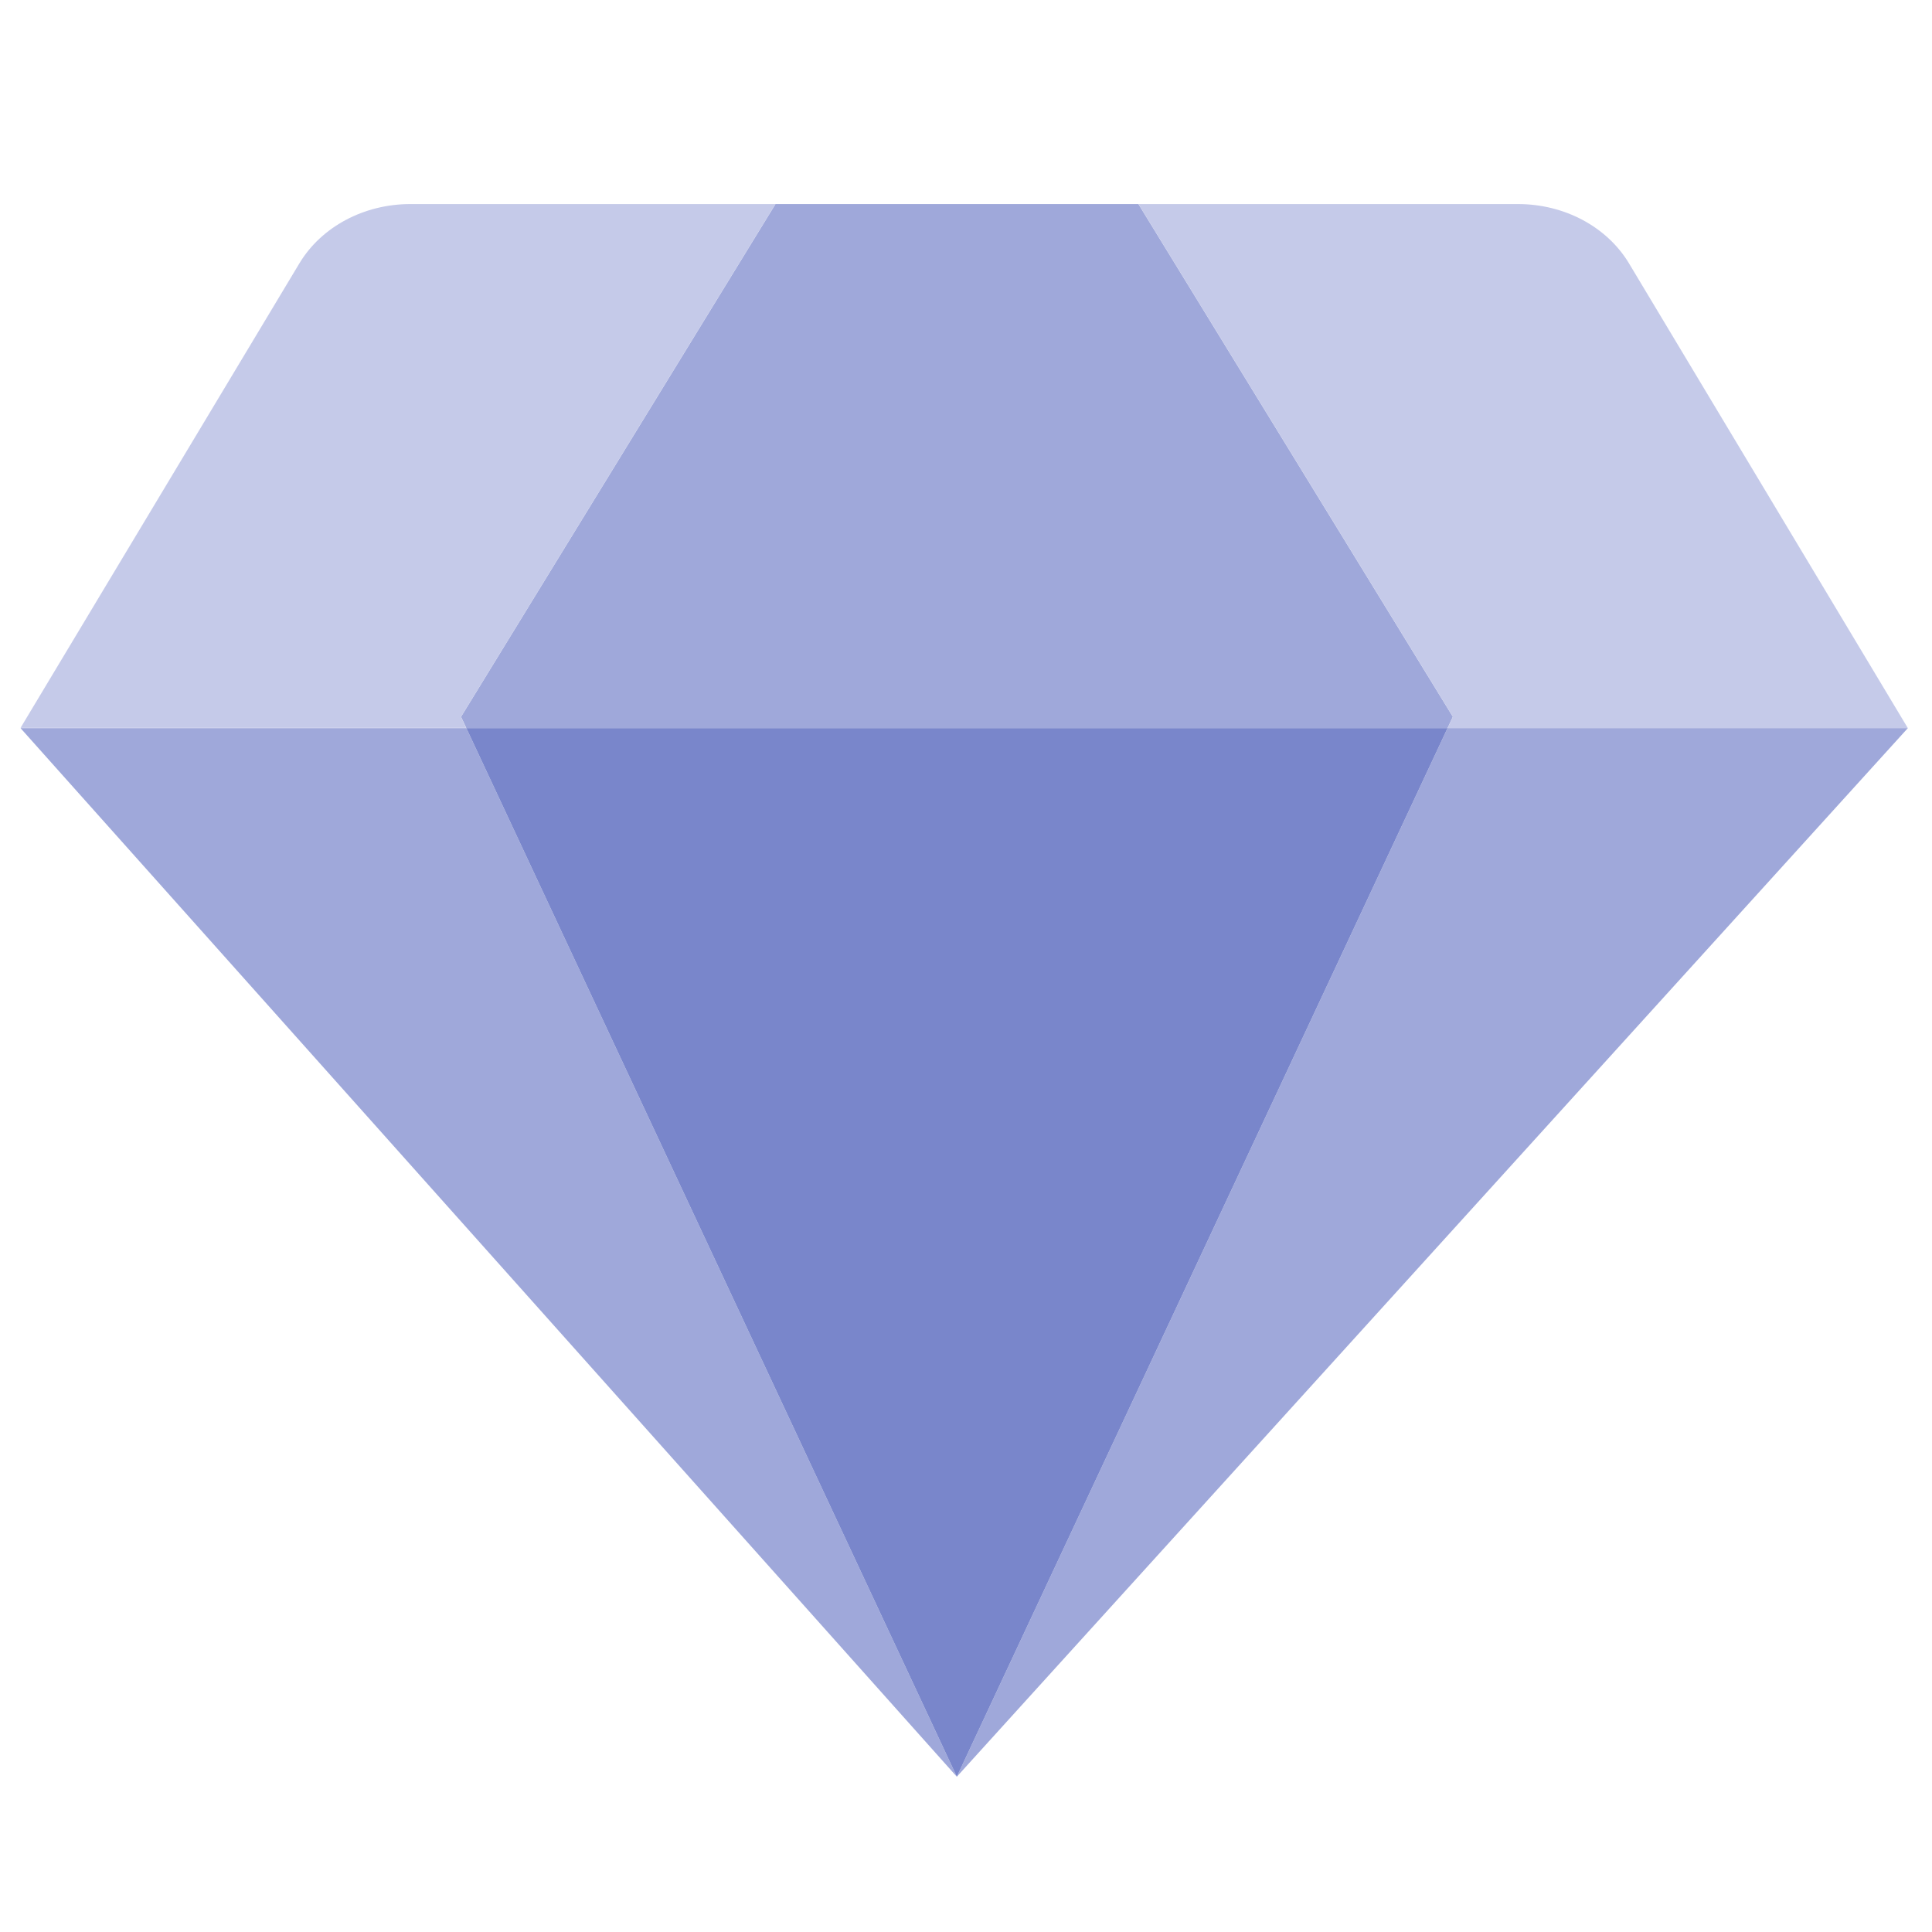
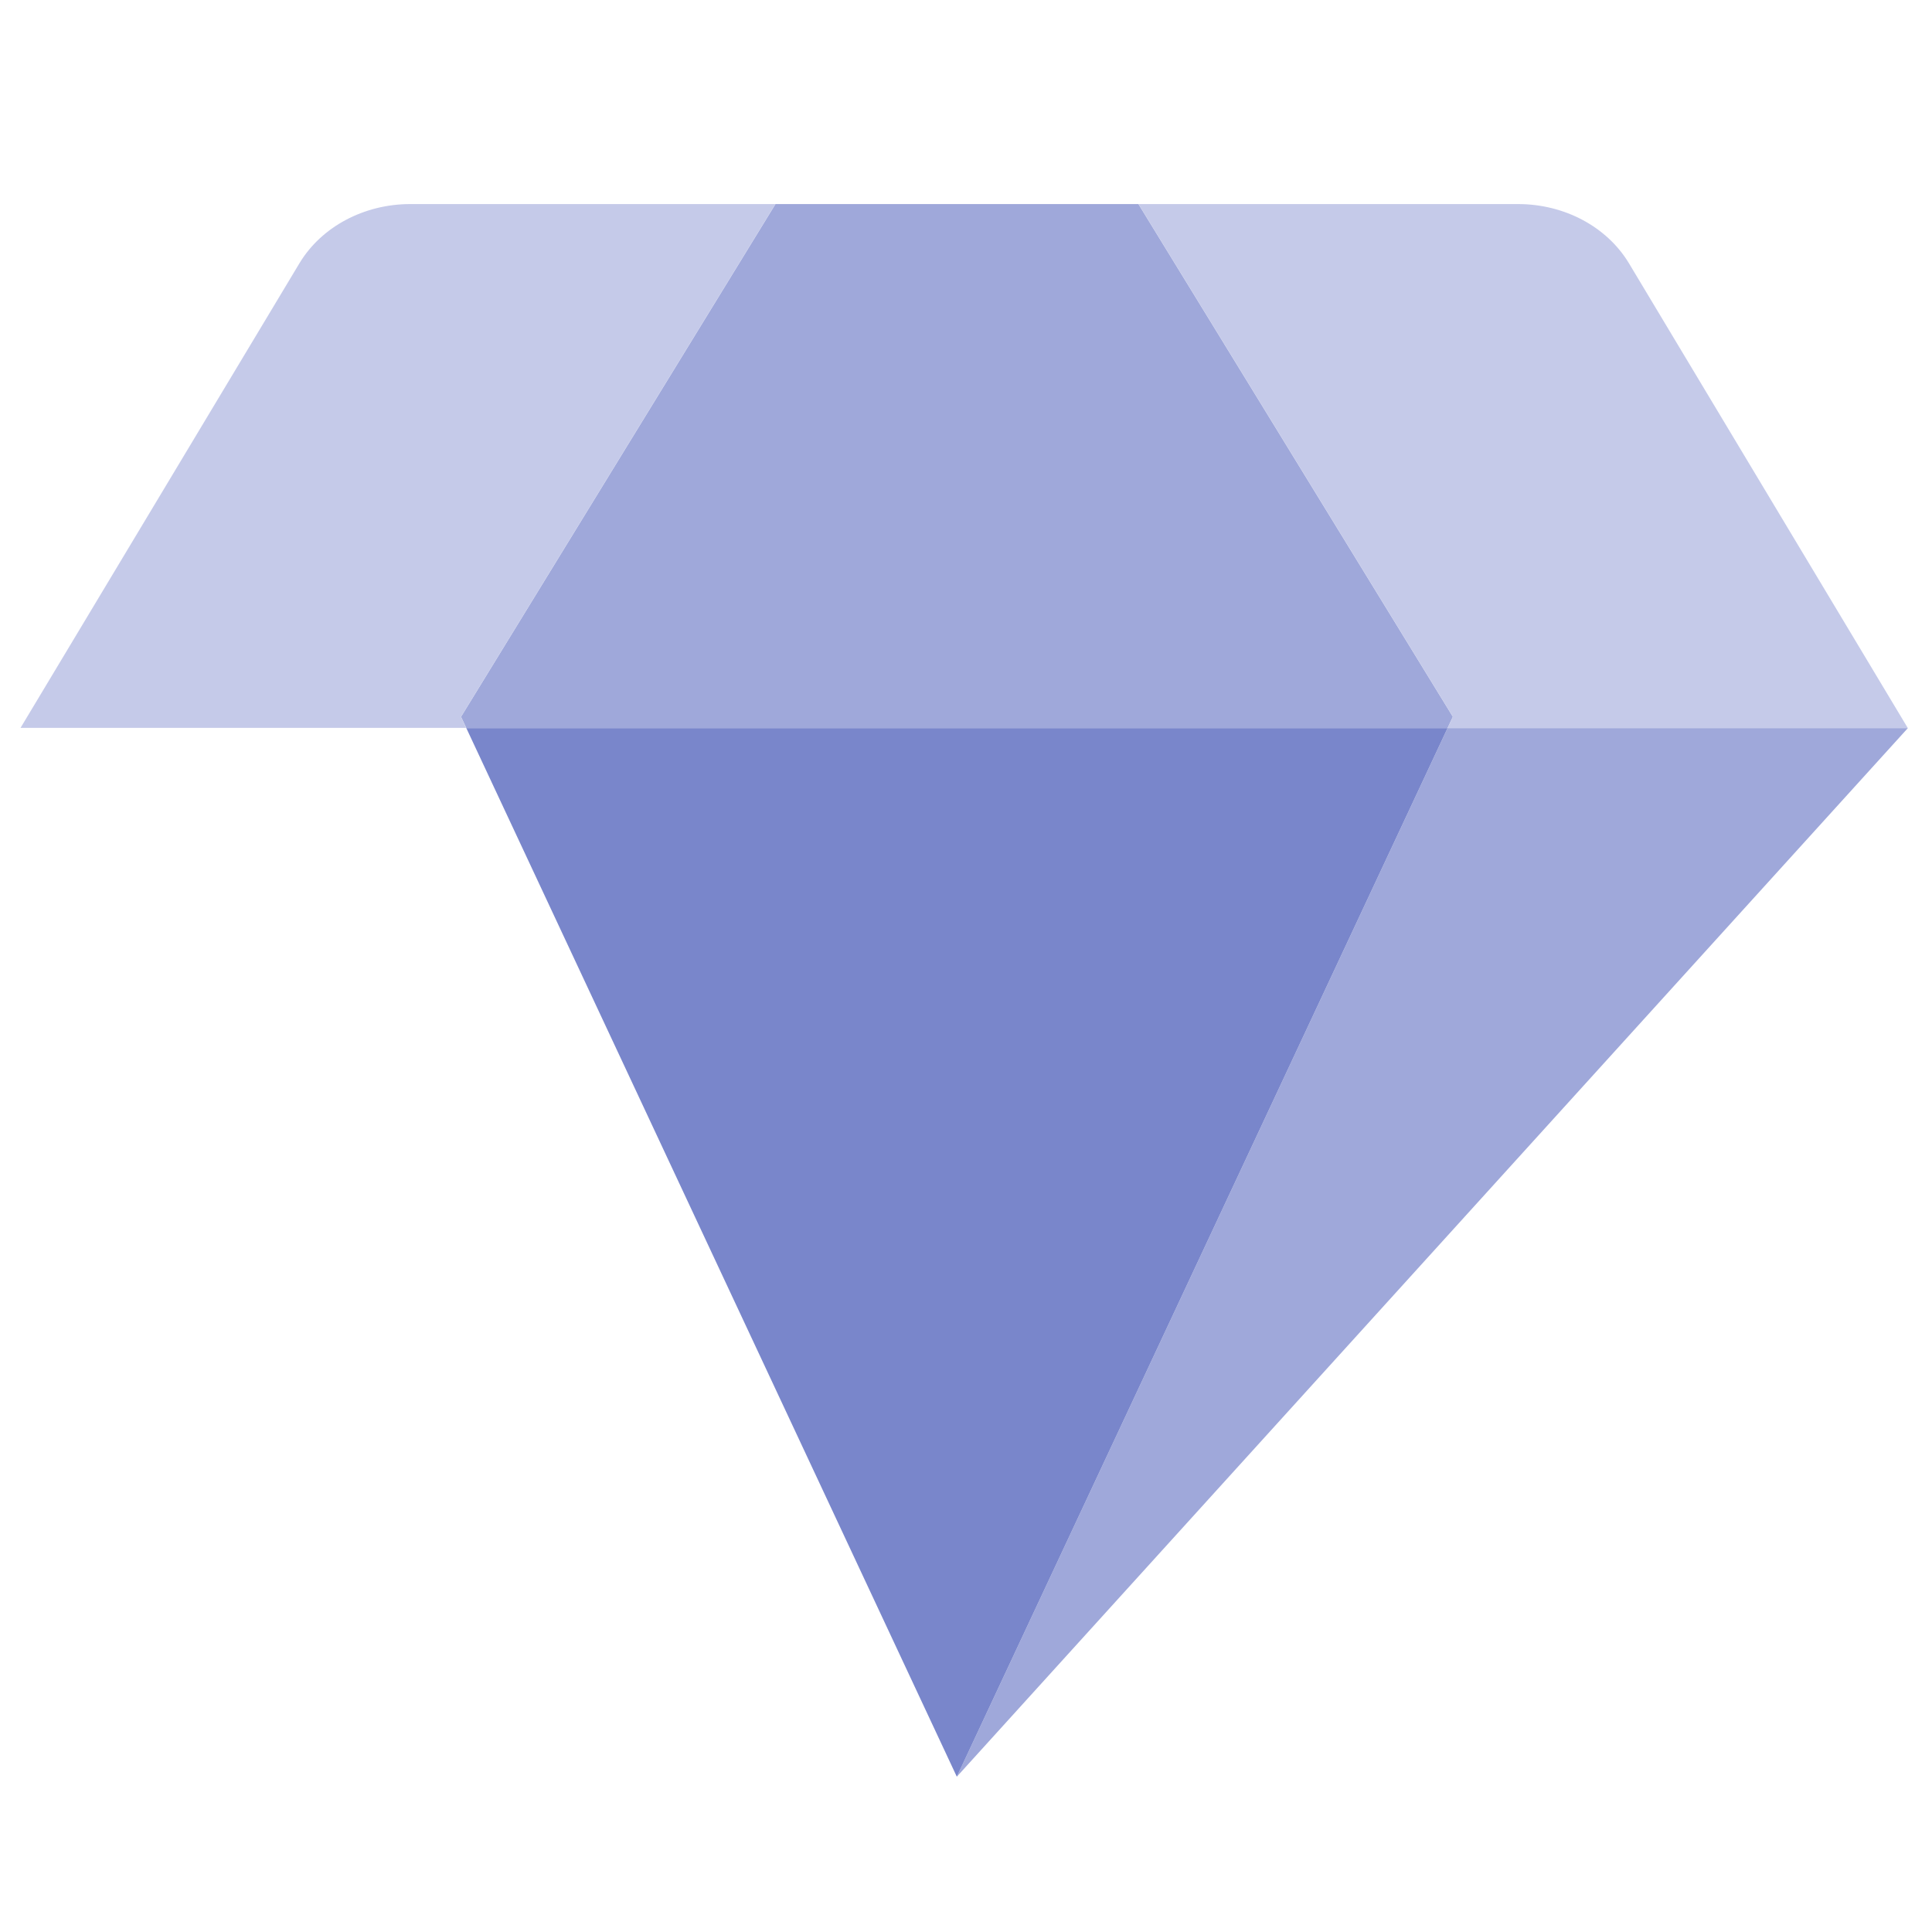
<svg xmlns="http://www.w3.org/2000/svg" version="1.1" id="图层_1" x="0px" y="0px" viewBox="0 0 80 80" style="enable-background:new 0 0 80 80;" xml:space="preserve">
  <style type="text/css"> .st0{fill:#9FA8DA;} .st1{fill:#C5CAE9;} .st2{fill:#7986CB;} </style>
  <g>
    <polygon class="st0" points="19.31,30.15 59.94,30.15 60.16,29.68 47.14,8.45 32.11,8.45 19.09,29.68 " />
-     <path class="st1" d="M19.09,29.68L32.11,8.45H16.99c-1.92,0-3.68,0.94-4.59,2.45L0.85,30.14H19.3L19.09,29.68z" />
-     <polygon class="st0" points="0.85,30.15 39.62,73.57 19.31,30.15 " />
+     <path class="st1" d="M19.09,29.68L32.11,8.45H16.99c-1.92,0-3.68,0.94-4.59,2.45L0.85,30.14H19.3L19.09,29.68" />
    <path class="st1" d="M47.14,8.45l13.02,21.23l-0.22,0.47H79L67.45,10.9c-0.91-1.51-2.67-2.45-4.59-2.45L47.14,8.45L47.14,8.45z" />
    <polygon class="st0" points="39.62,73.57 79,30.15 59.94,30.15 " />
    <polygon class="st2" points="19.31,30.15 39.62,73.57 59.94,30.15 " />
  </g>
</svg>